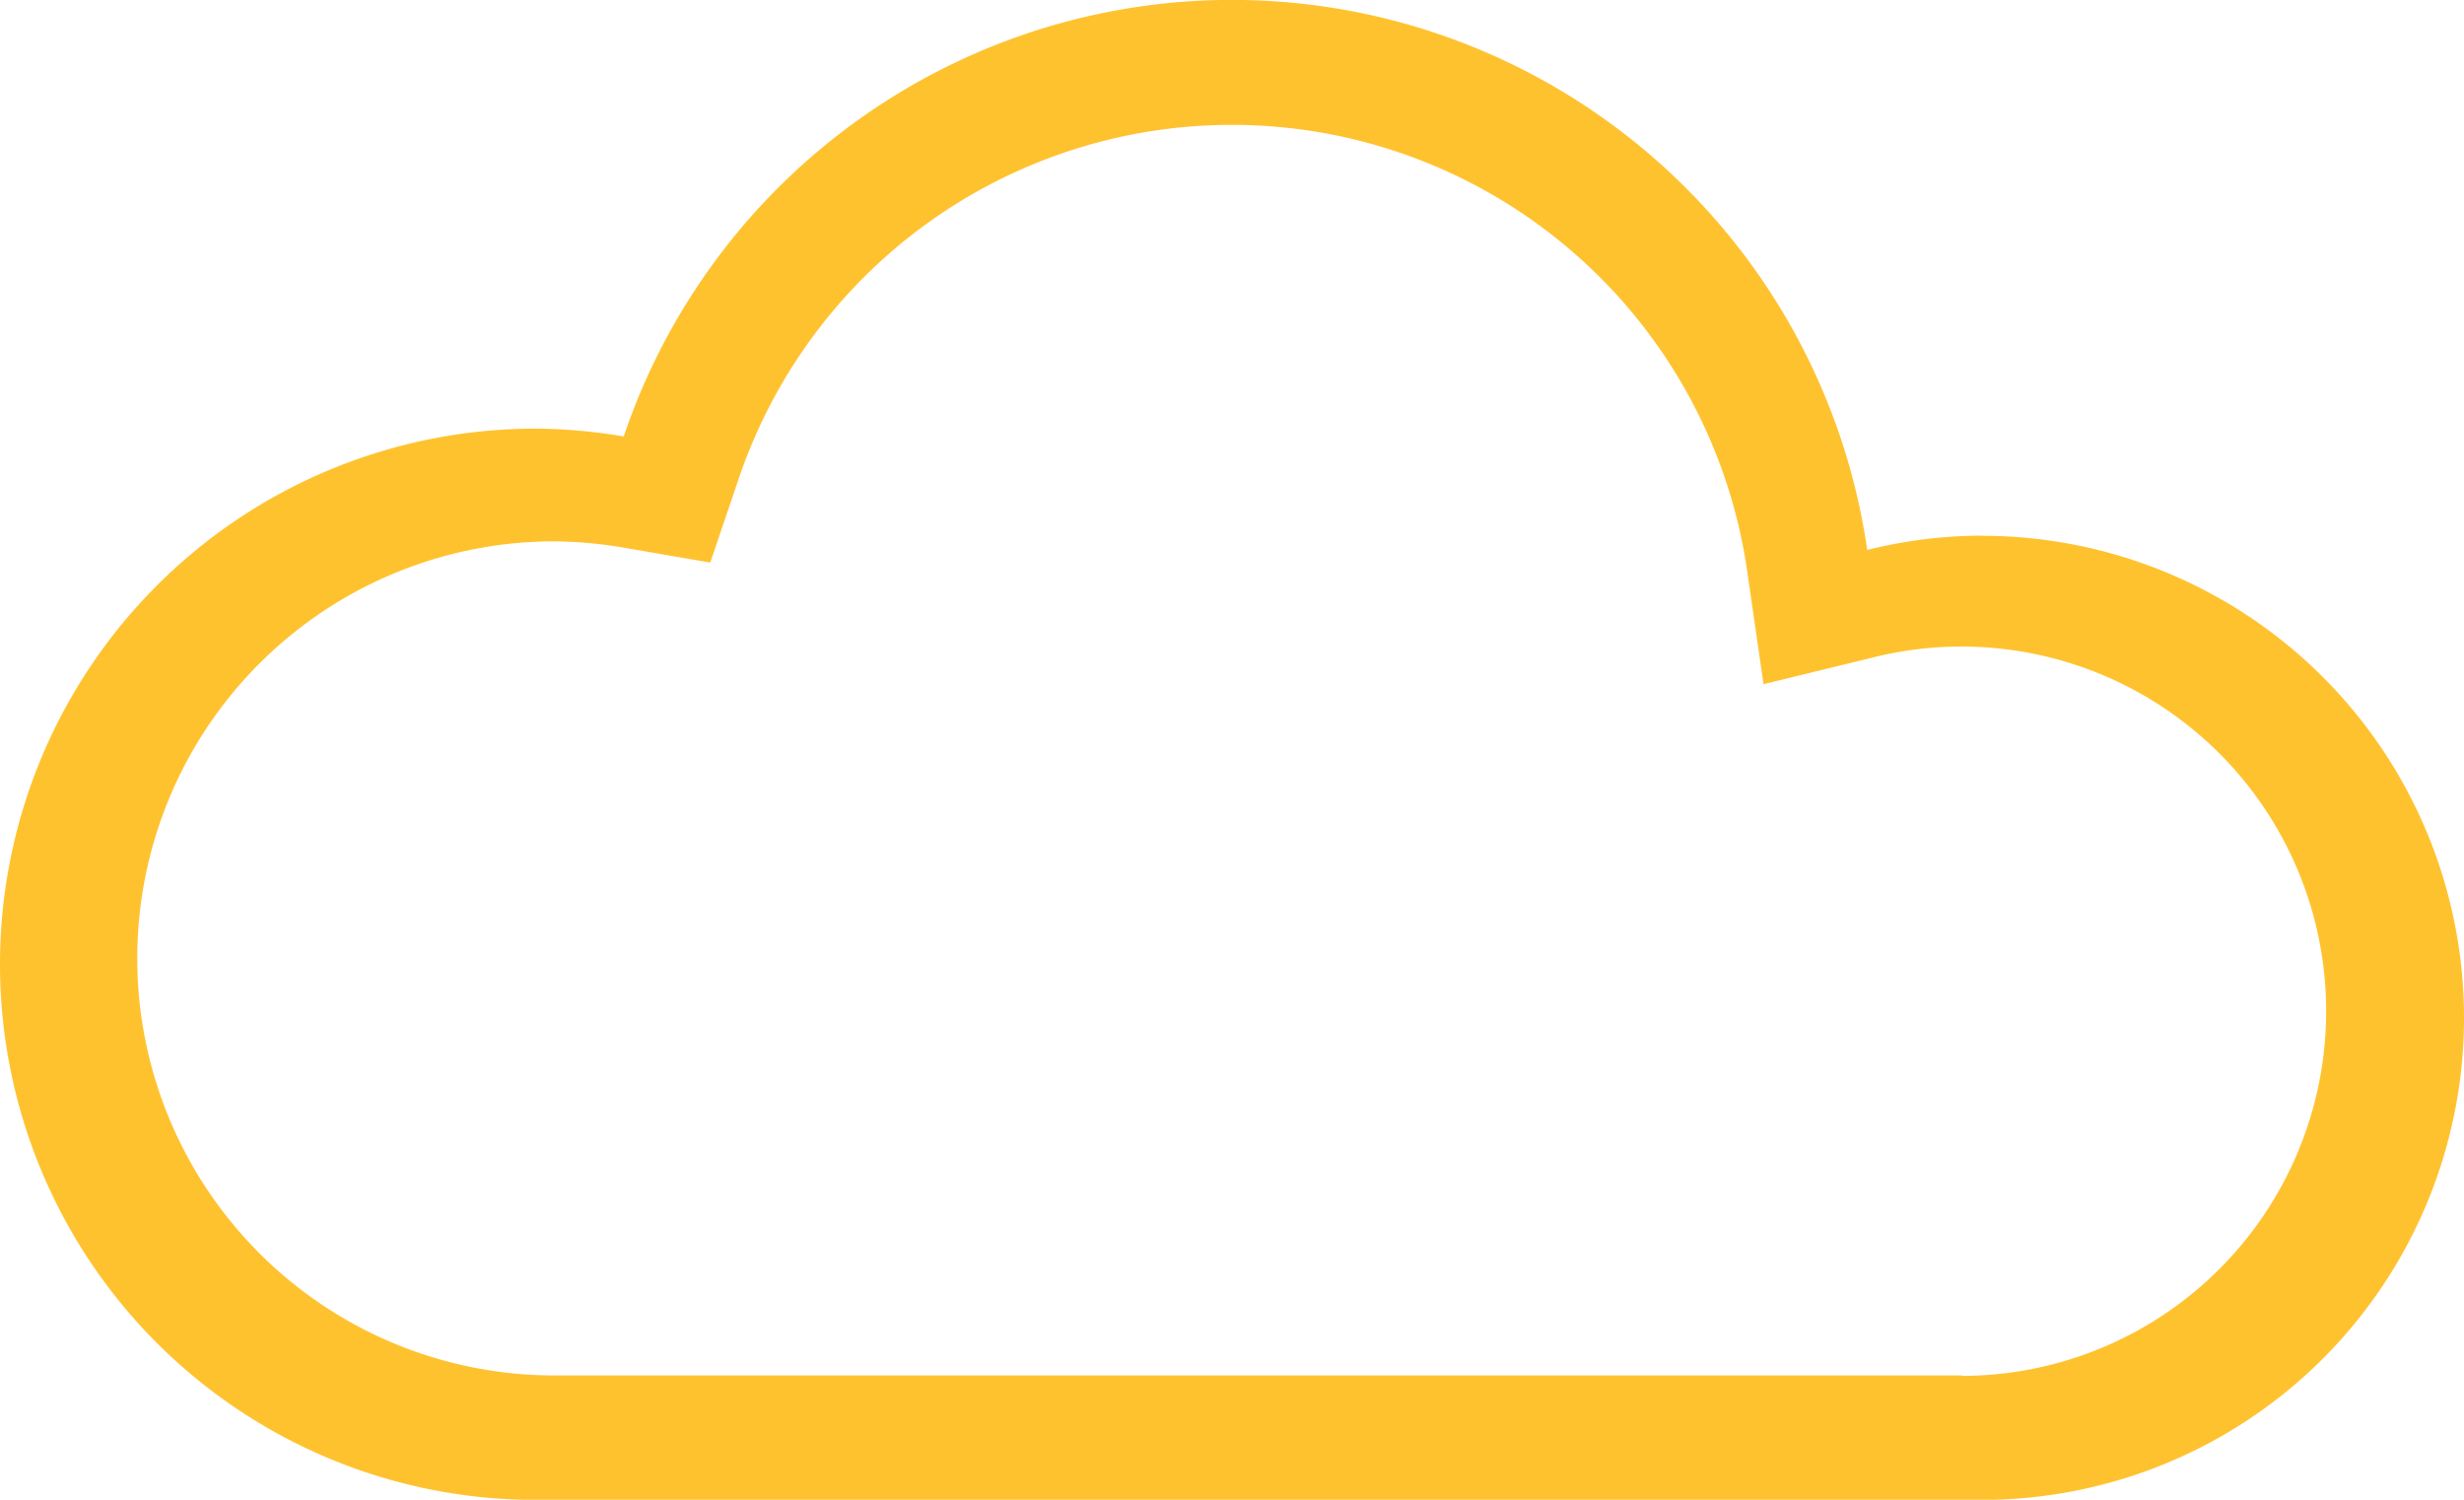
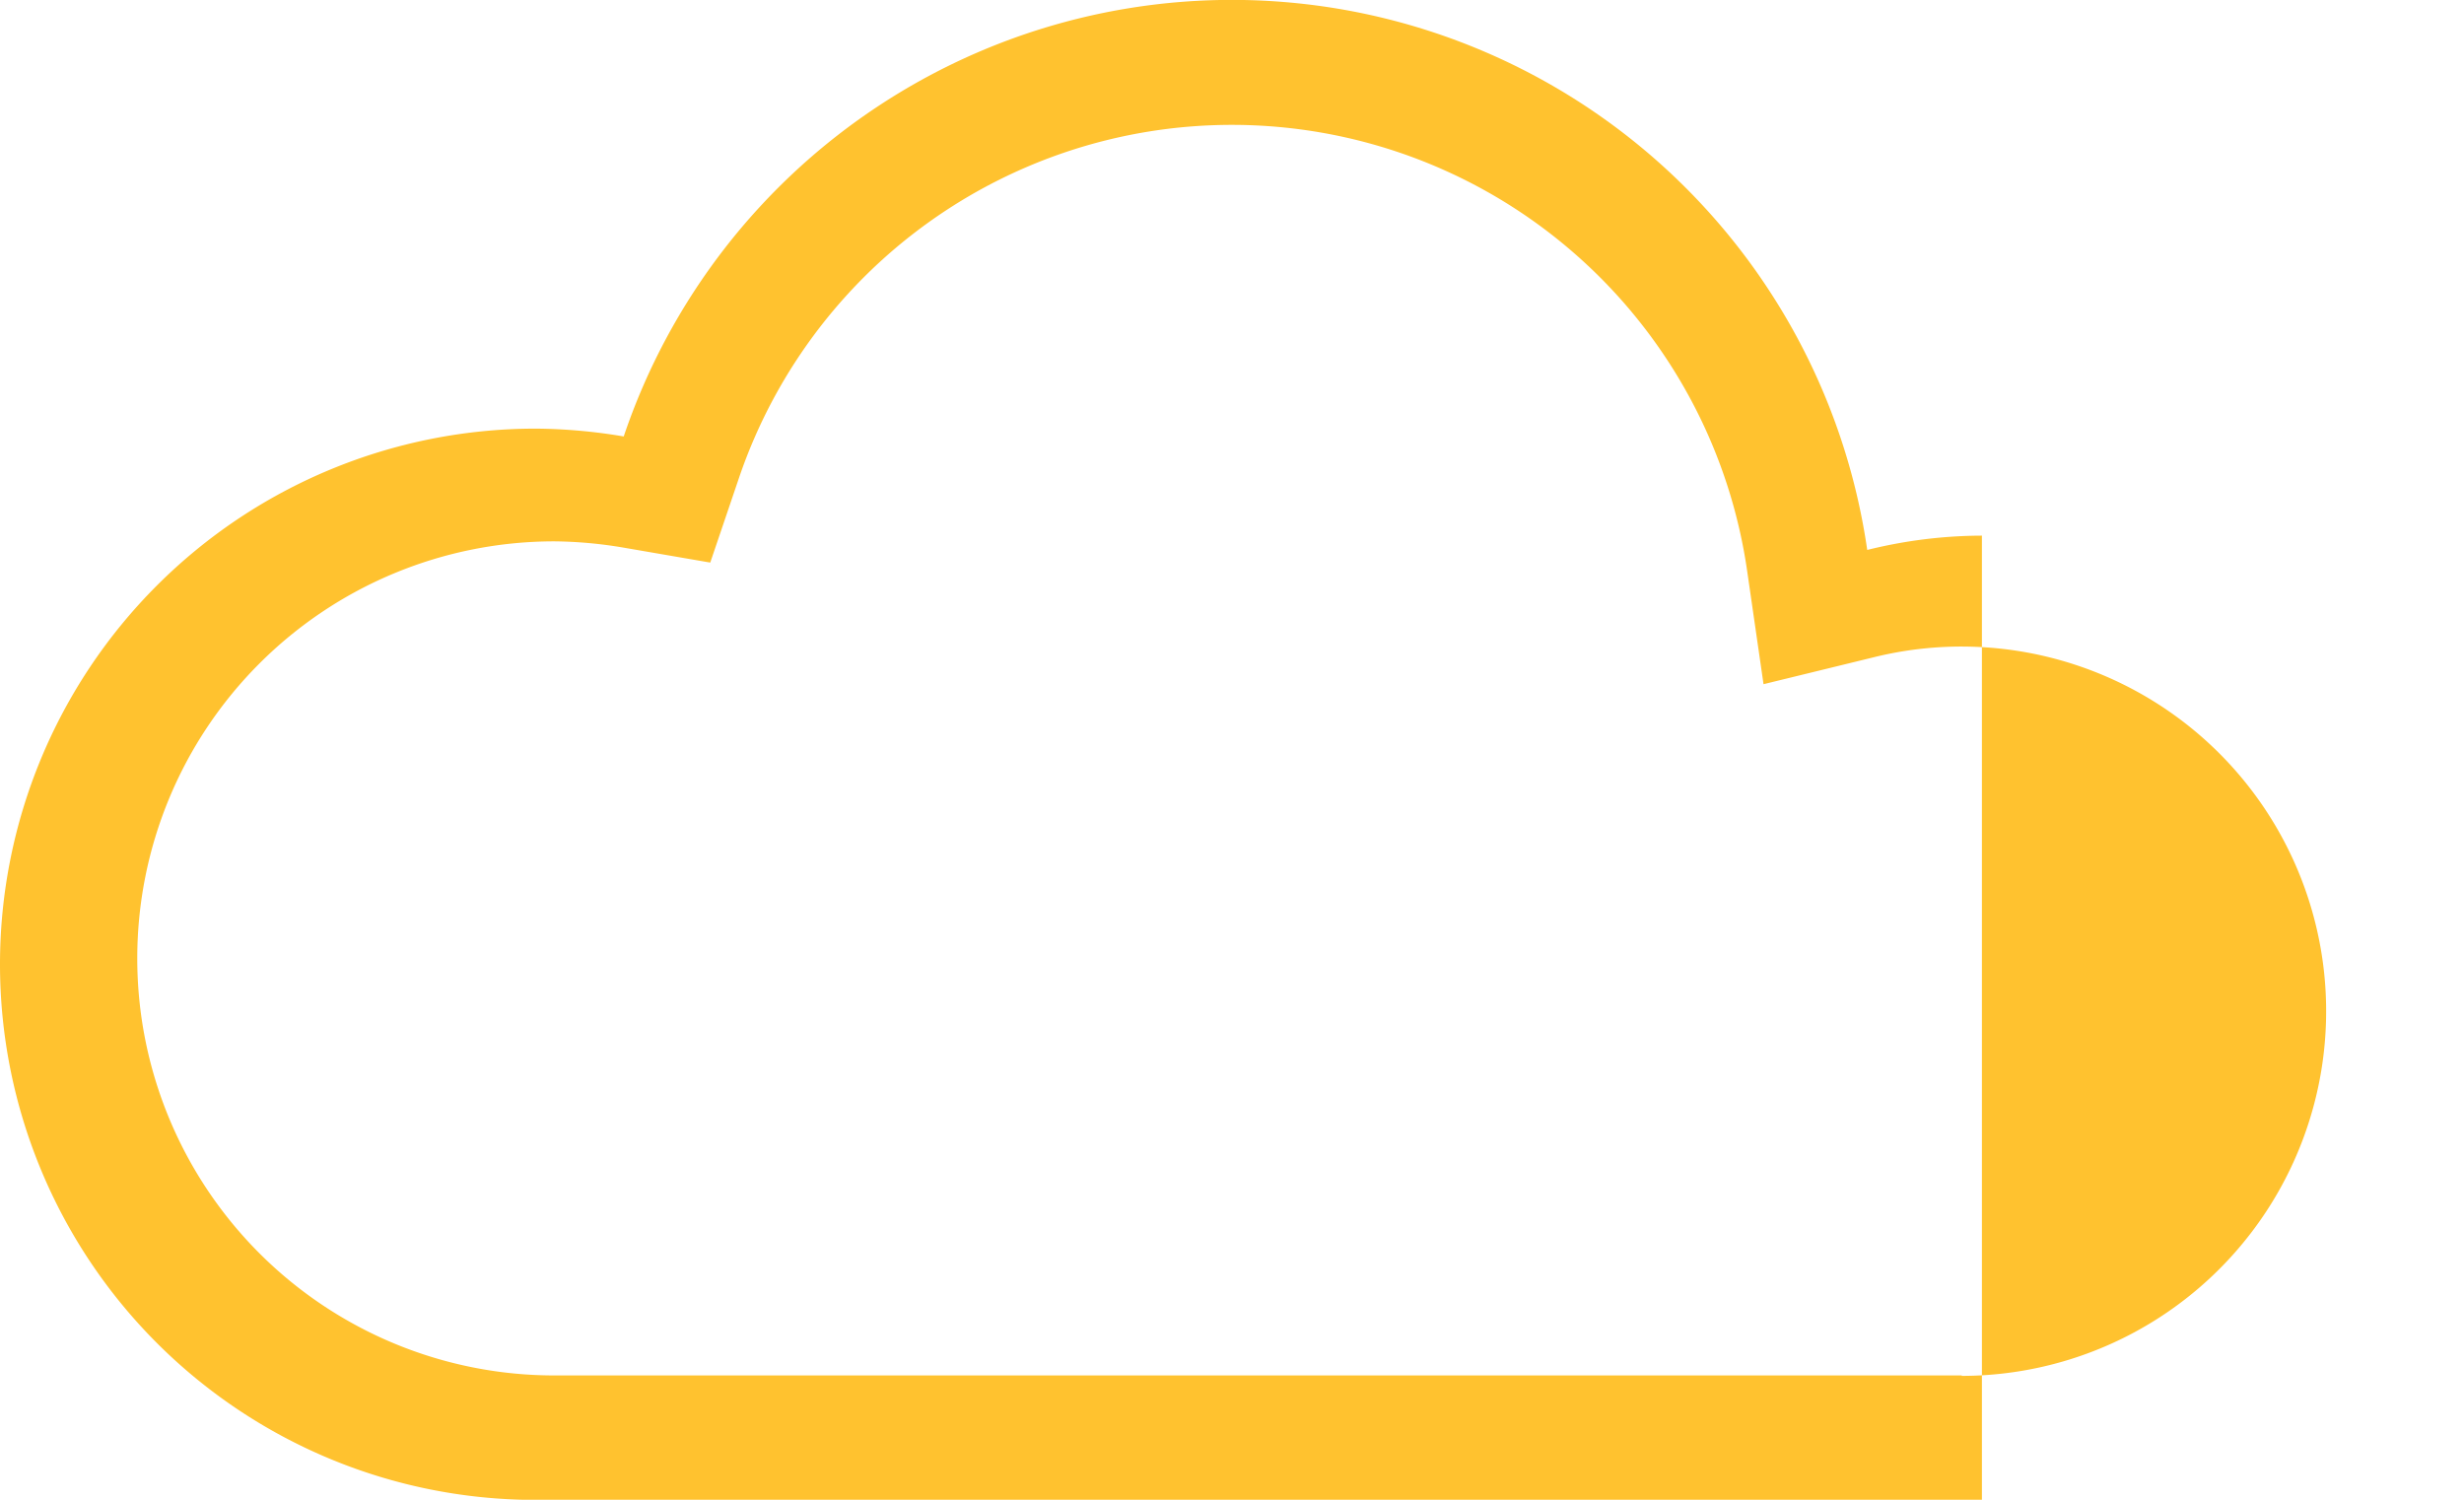
<svg xmlns="http://www.w3.org/2000/svg" viewBox="0 0 163.71 99.65">
  <defs>
    <style>.cls-1{fill:#ffc22f;}</style>
  </defs>
  <g id="Layer_2" data-name="Layer 2">
    <g id="Layer_1-2" data-name="Layer 1">
-       <path class="cls-1" d="M131.68,35.59a31.94,31.94,0,0,0-7.62.95A42.65,42.65,0,0,0,41.44,29a36.36,36.36,0,0,0-5.85-.52,35.59,35.59,0,0,0,0,71.18h96.09a32,32,0,0,0,0-64.06Zm-1.34,55.8H36.83a27.71,27.71,0,0,1,0-55.42,28.83,28.83,0,0,1,4.56.41l5.8,1,1.89-5.57a34.59,34.59,0,0,1,67,6.11l1.09,7.54,7.41-1.81a24.23,24.23,0,1,1,5.76,47.77Z" />
+       <path class="cls-1" d="M131.68,35.59a31.94,31.94,0,0,0-7.62.95A42.65,42.65,0,0,0,41.44,29a36.36,36.36,0,0,0-5.85-.52,35.59,35.59,0,0,0,0,71.18h96.09Zm-1.34,55.8H36.83a27.71,27.71,0,0,1,0-55.42,28.83,28.83,0,0,1,4.56.41l5.8,1,1.89-5.57a34.59,34.59,0,0,1,67,6.11l1.09,7.54,7.41-1.81a24.23,24.23,0,1,1,5.76,47.77Z" />
    </g>
  </g>
</svg>